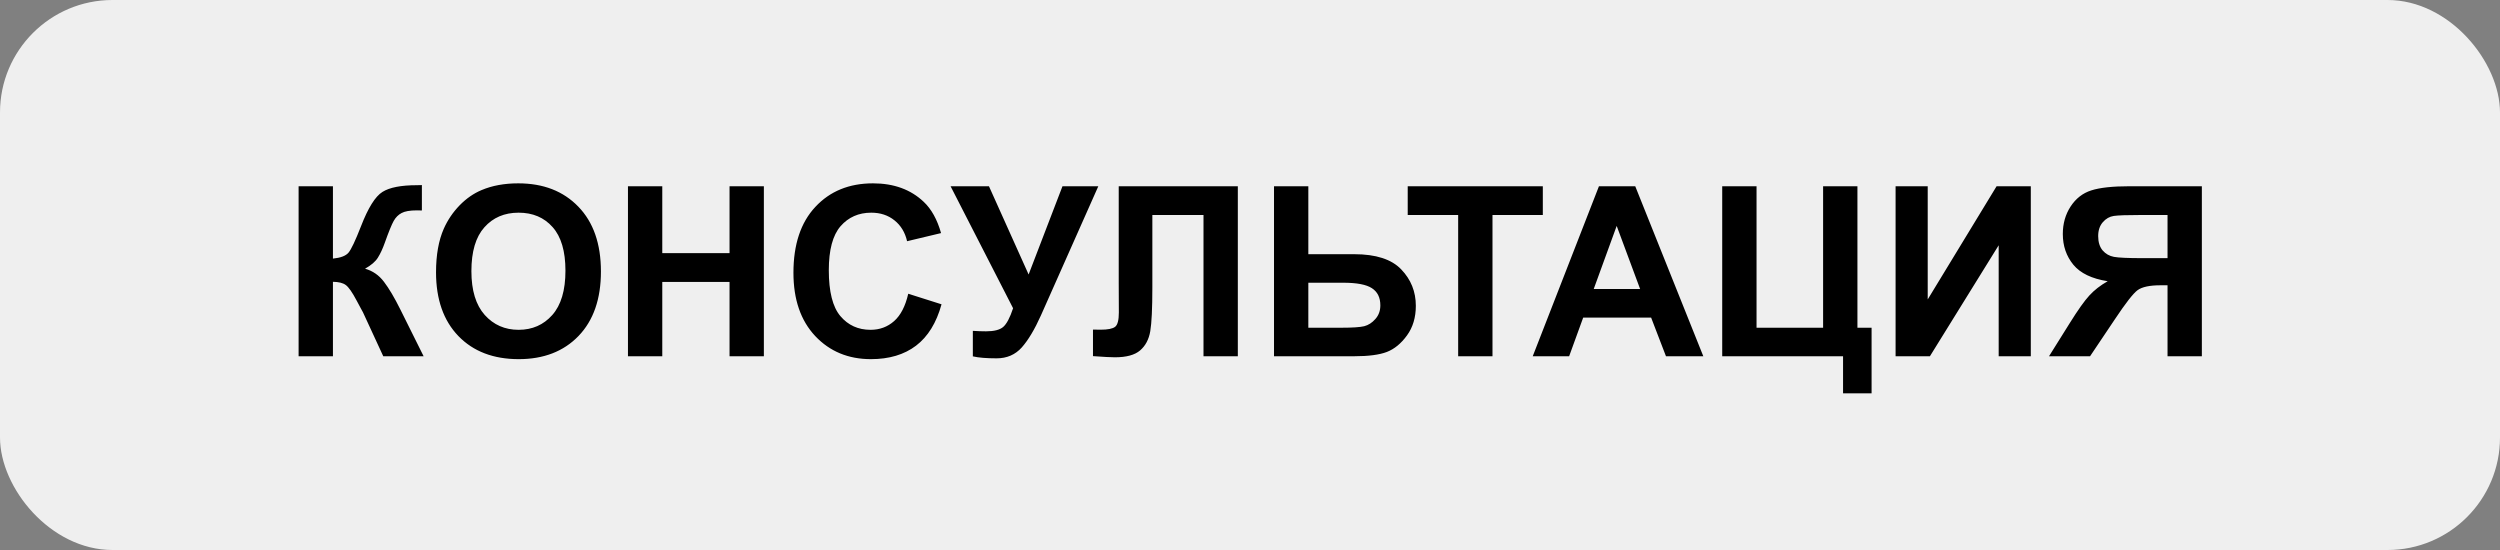
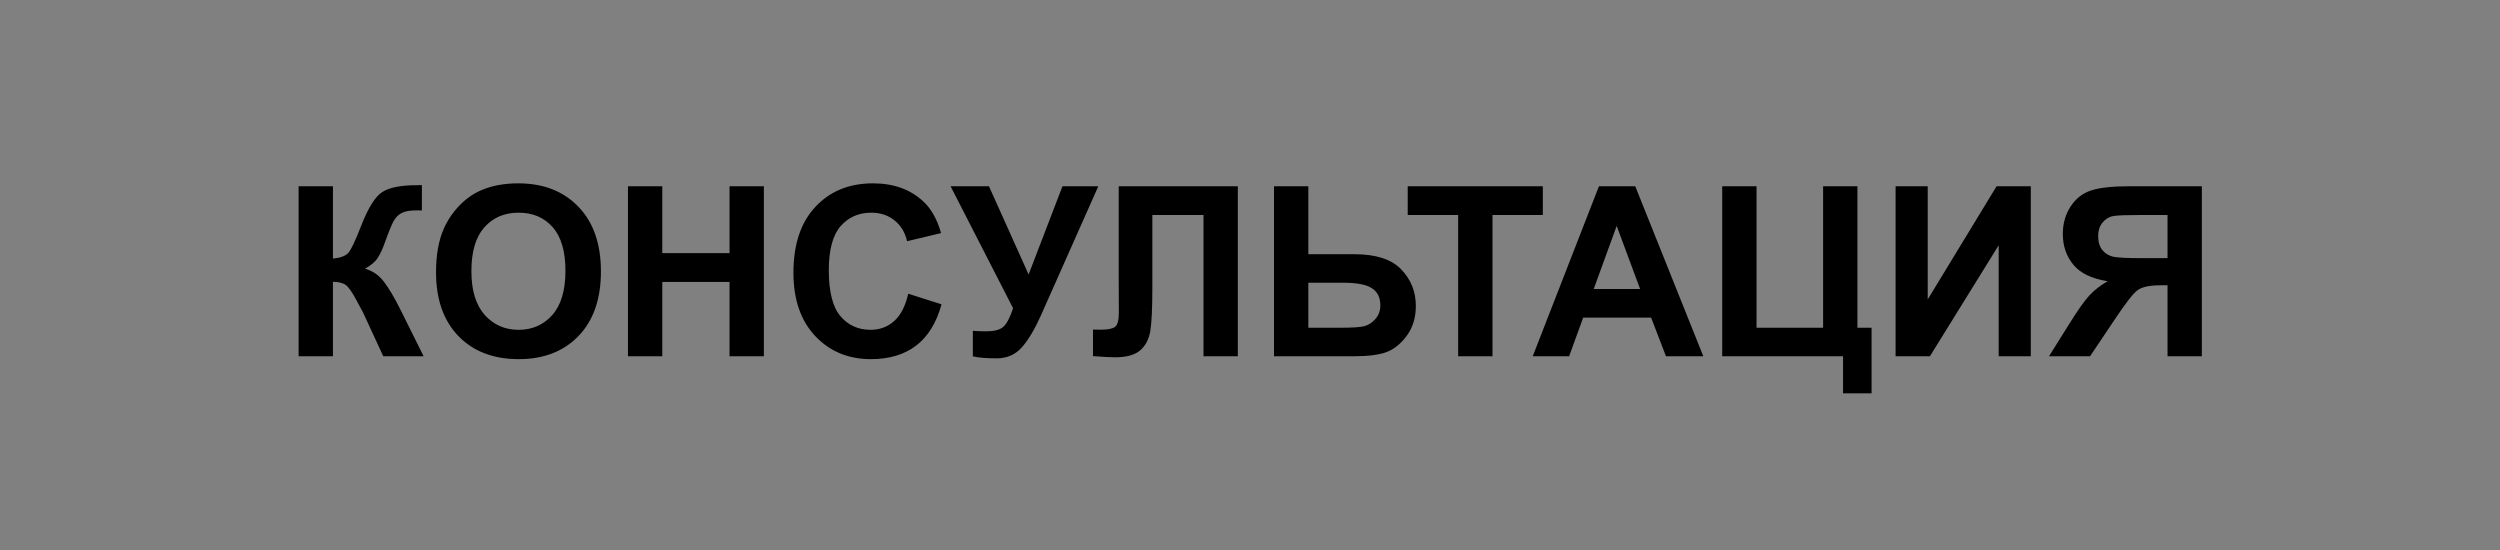
<svg xmlns="http://www.w3.org/2000/svg" width="400" height="88" viewBox="0 0 400 88" fill="none">
  <rect x="0" y="0" width="400" height="88" fill="#808080" stroke="none" />
-   <rect width="400" height="88" rx="18" fill="#EFEFEF" />
  <path d="M47.777 29.799H53.27V41.377C54.494 41.253 55.323 40.938 55.756 40.431C56.189 39.923 56.857 38.513 57.76 36.2C58.898 33.256 60.042 31.425 61.192 30.708C62.33 29.991 64.167 29.632 66.703 29.632C66.827 29.632 67.093 29.626 67.501 29.613V33.677L66.722 33.658C65.596 33.658 64.773 33.8 64.254 34.085C63.734 34.357 63.314 34.778 62.992 35.347C62.671 35.916 62.194 37.085 61.563 38.853C61.23 39.794 60.865 40.579 60.469 41.21C60.085 41.841 59.399 42.435 58.409 42.991C59.634 43.338 60.642 44.036 61.434 45.088C62.238 46.139 63.116 47.624 64.068 49.541L67.779 57H61.322L58.075 49.968C58.026 49.869 57.921 49.677 57.76 49.393C57.698 49.294 57.469 48.867 57.073 48.112C56.368 46.776 55.787 45.941 55.329 45.607C54.884 45.273 54.197 45.1 53.27 45.088V57H47.777V29.799ZM69.765 43.566C69.765 40.796 70.179 38.47 71.008 36.59C71.626 35.204 72.467 33.961 73.531 32.86C74.607 31.759 75.783 30.943 77.057 30.411C78.751 29.694 80.706 29.335 82.92 29.335C86.928 29.335 90.132 30.578 92.531 33.065C94.943 35.551 96.149 39.008 96.149 43.437C96.149 47.828 94.956 51.267 92.568 53.753C90.181 56.227 86.99 57.464 82.994 57.464C78.949 57.464 75.733 56.233 73.346 53.772C70.958 51.297 69.765 47.896 69.765 43.566ZM75.424 43.381C75.424 46.461 76.135 48.799 77.558 50.395C78.98 51.978 80.786 52.77 82.976 52.77C85.165 52.77 86.959 51.984 88.356 50.413C89.767 48.83 90.472 46.461 90.472 43.307C90.472 40.19 89.785 37.864 88.412 36.33C87.051 34.796 85.239 34.029 82.976 34.029C80.712 34.029 78.887 34.809 77.502 36.367C76.117 37.913 75.424 40.251 75.424 43.381ZM100.473 57V29.799H105.965V40.505H116.727V29.799H122.219V57H116.727V45.106H105.965V57H100.473ZM145.319 46.999L150.645 48.688C149.828 51.656 148.467 53.864 146.562 55.312C144.67 56.746 142.264 57.464 139.345 57.464C135.733 57.464 132.764 56.233 130.438 53.772C128.113 51.297 126.95 47.921 126.95 43.641C126.95 39.113 128.119 35.6 130.457 33.102C132.795 30.59 135.869 29.335 139.679 29.335C143.006 29.335 145.709 30.318 147.787 32.285C149.024 33.448 149.952 35.118 150.57 37.295L145.134 38.594C144.812 37.184 144.138 36.07 143.111 35.254C142.097 34.438 140.86 34.029 139.4 34.029C137.384 34.029 135.745 34.753 134.483 36.2C133.234 37.648 132.609 39.992 132.609 43.232C132.609 46.671 133.228 49.12 134.465 50.58C135.702 52.04 137.31 52.77 139.289 52.77C140.749 52.77 142.004 52.306 143.056 51.378C144.107 50.45 144.862 48.991 145.319 46.999ZM152.092 29.799H158.233L164.579 43.919L169.997 29.799H175.73L166.546 50.469C165.544 52.708 164.523 54.415 163.484 55.59C162.445 56.753 161.103 57.334 159.458 57.334C157.838 57.334 156.57 57.229 155.654 57.019V52.937C156.434 52.986 157.139 53.011 157.77 53.011C159.044 53.011 159.953 52.782 160.497 52.324C161.054 51.854 161.586 50.852 162.093 49.318L152.092 29.799ZM178.996 29.799H198.052V57H192.56V34.4H184.377V46.016C184.377 49.343 184.266 51.669 184.043 52.992C183.82 54.303 183.276 55.33 182.41 56.072C181.557 56.802 180.215 57.167 178.384 57.167C177.741 57.167 176.572 57.105 174.877 56.981V52.732L176.102 52.751C177.252 52.751 178.025 52.596 178.421 52.287C178.817 51.978 179.015 51.217 179.015 50.005L178.996 45.329V29.799ZM203.841 29.799H209.333V40.672H216.681C220.144 40.672 222.649 41.482 224.195 43.102C225.754 44.723 226.533 46.665 226.533 48.929C226.533 50.784 226.063 52.361 225.123 53.66C224.183 54.959 223.107 55.843 221.895 56.313C220.695 56.771 218.957 57 216.681 57H203.841V29.799ZM209.333 52.435H214.677C216.409 52.435 217.608 52.355 218.276 52.194C218.944 52.021 219.538 51.638 220.058 51.044C220.59 50.45 220.855 49.72 220.855 48.855C220.855 47.605 220.404 46.69 219.501 46.108C218.61 45.527 217.083 45.236 214.918 45.236H209.333V52.435ZM233.306 57V34.4H225.234V29.799H246.851V34.4H238.798V57H233.306ZM272.53 57H266.556L264.181 50.821H253.308L251.062 57H245.236L255.831 29.799H261.639L272.53 57ZM262.418 46.238L258.67 36.145L254.996 46.238H262.418ZM275.555 29.799H281.047V52.435H291.697V29.799H297.189V52.435H299.453V62.938H294.889V57H275.555V29.799ZM303.294 29.799H308.434V47.908L319.455 29.799H324.929V57H319.789V39.243L308.786 57H303.294V29.799ZM346.805 57V45.645H345.691C343.96 45.645 342.735 45.904 342.018 46.424C341.312 46.943 340.1 48.496 338.381 51.081L334.41 57H327.842L331.163 51.693C332.474 49.59 333.52 48.118 334.299 47.277C335.078 46.424 336.055 45.663 337.23 44.995C334.695 44.599 332.864 43.721 331.738 42.36C330.613 40.987 330.05 39.348 330.05 37.443C330.05 35.786 330.464 34.32 331.293 33.046C332.134 31.759 333.235 30.9 334.596 30.467C335.969 30.021 338.016 29.799 340.737 29.799H352.297V57H346.805ZM346.805 34.4H342.519C340.341 34.4 338.907 34.45 338.214 34.549C337.534 34.648 336.946 34.982 336.451 35.551C335.956 36.12 335.709 36.862 335.709 37.777C335.709 38.73 335.944 39.491 336.414 40.06C336.896 40.616 337.503 40.963 338.232 41.099C338.975 41.235 340.478 41.303 342.741 41.303H346.805V34.4Z" fill="black" />
</svg>